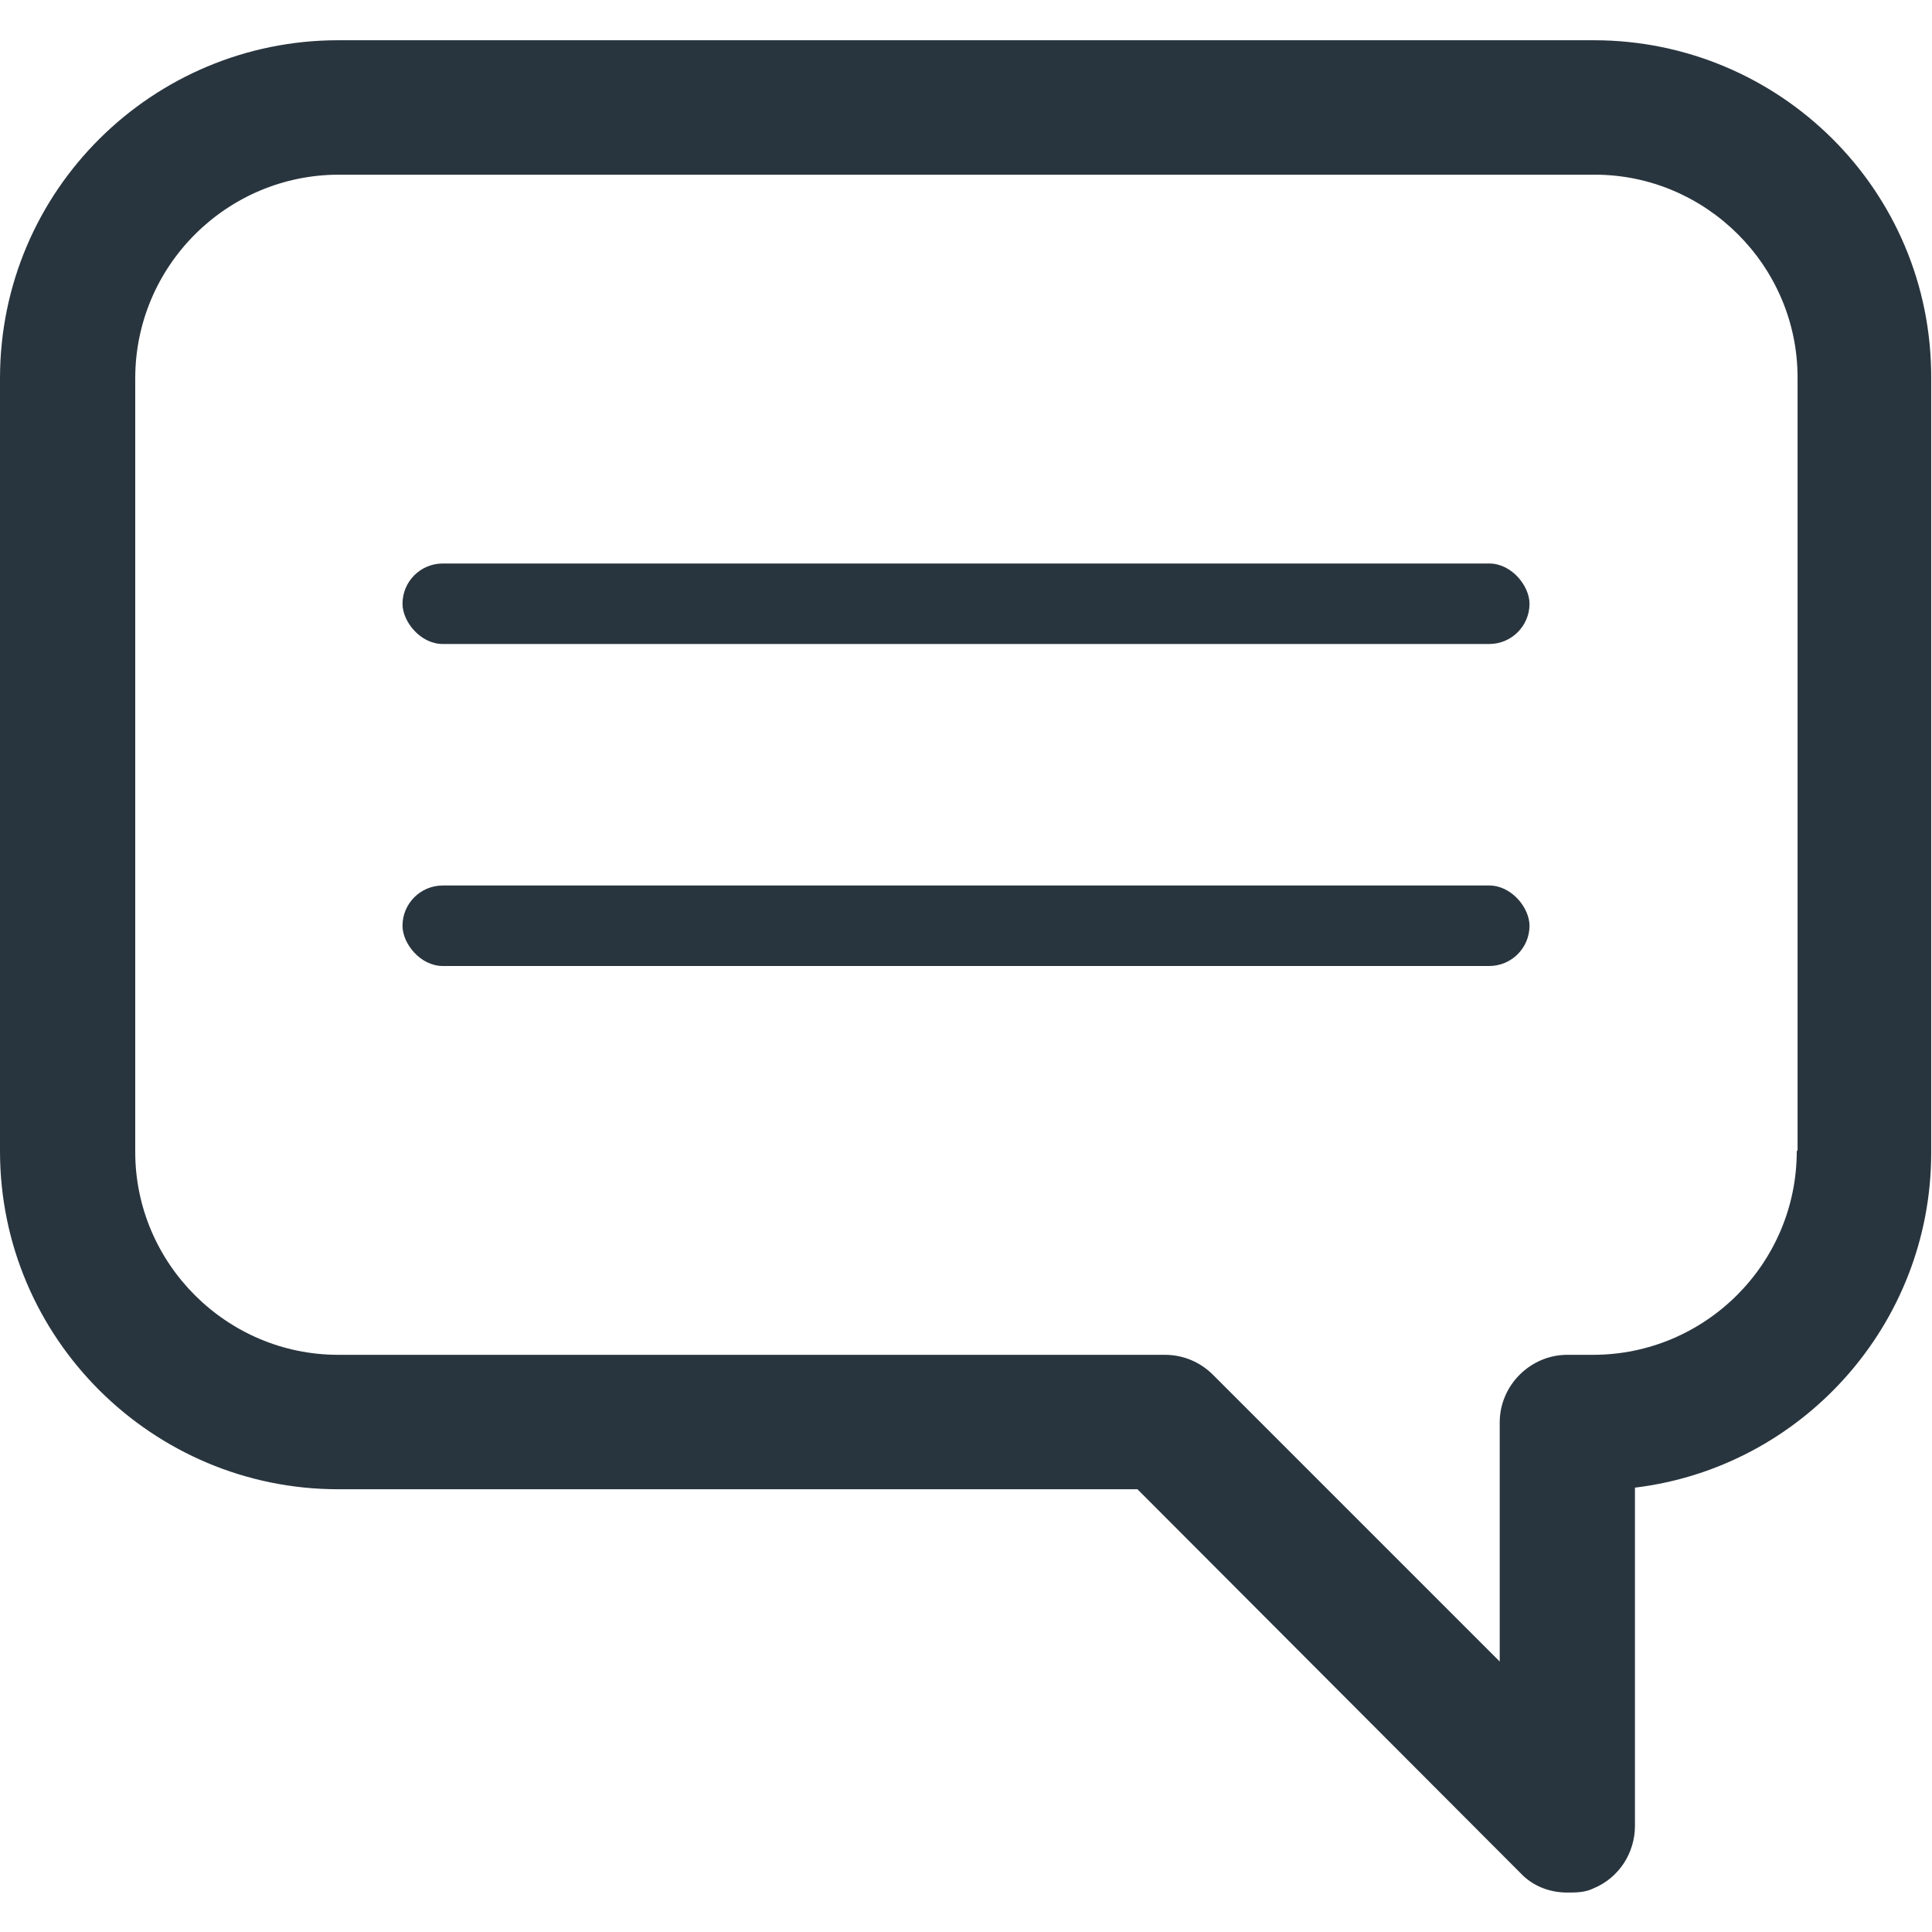
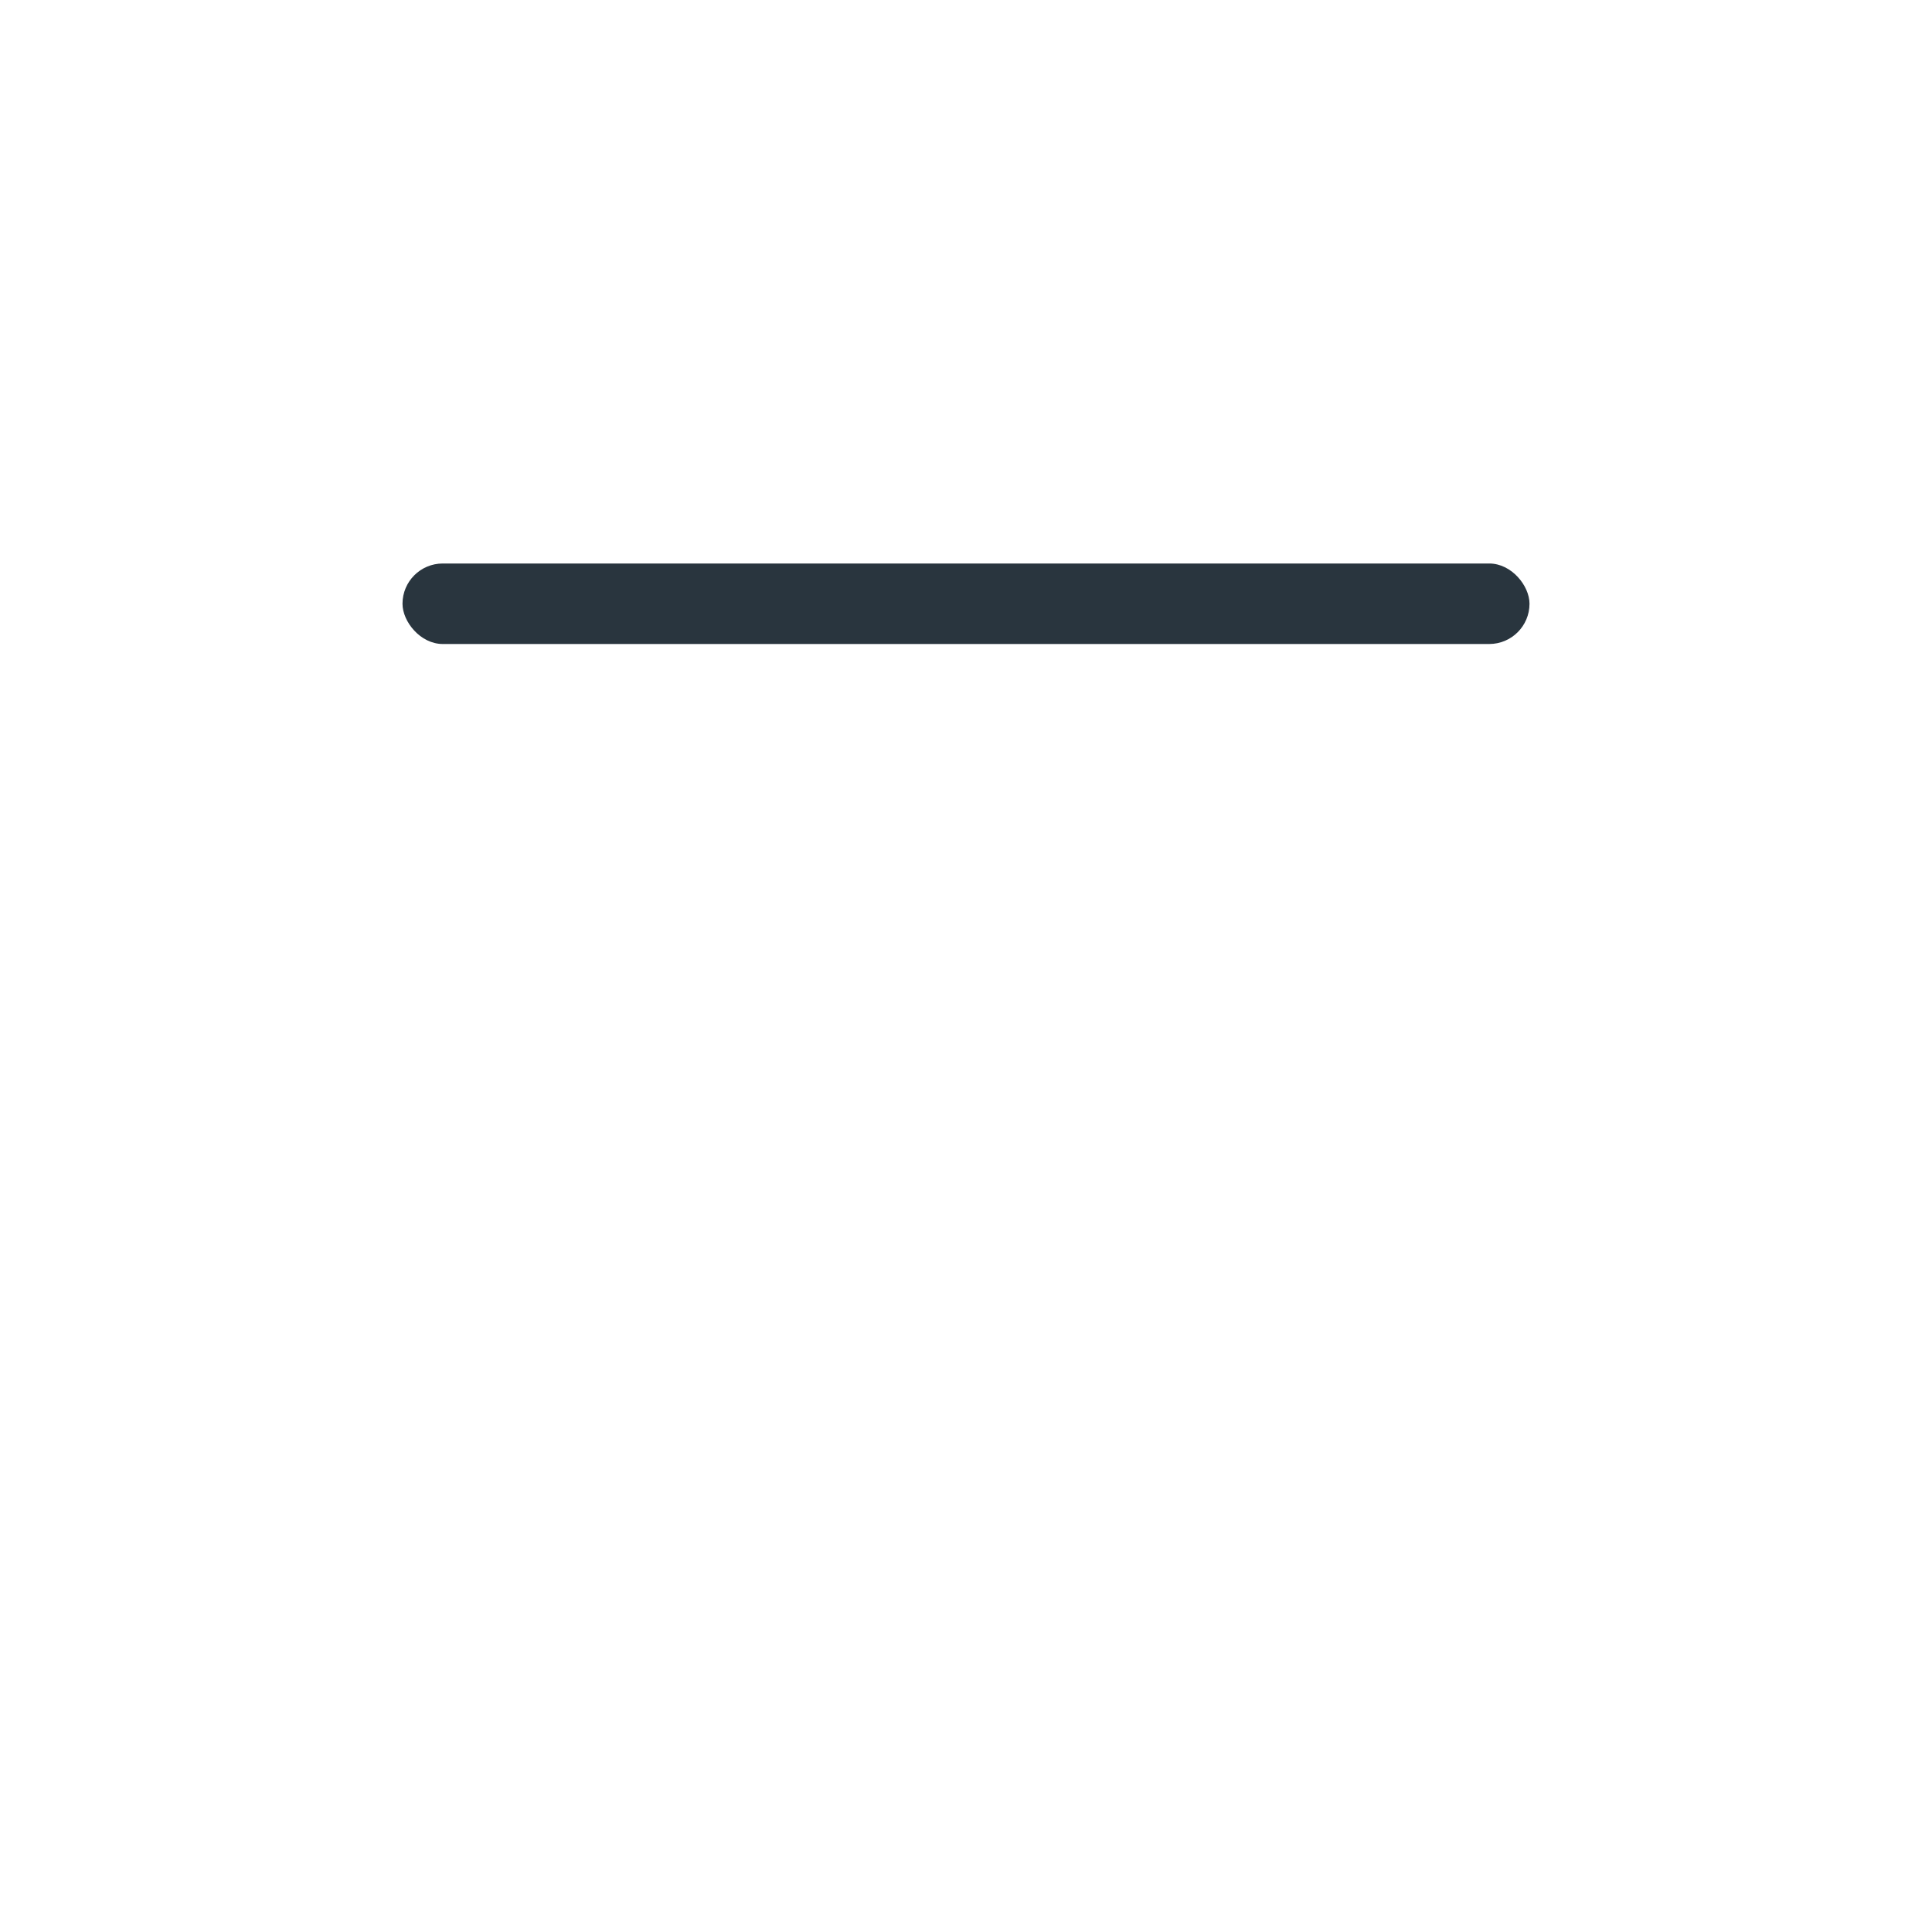
<svg xmlns="http://www.w3.org/2000/svg" width="24" height="24" fill="none">
-   <path fill="#29353E" d="M19.8.5H4.2C1.9.5 0 2.36 0 4.7v9.6c0 2.33 1.9 4.2 4.2 4.2h9.93l4.76 4.77c.15.16.36.24.58.24.1 0 .22 0 .32-.05.32-.13.52-.44.52-.78v-4.2c2.07-.25 3.68-2.02 3.68-4.16V4.7C24 2.36 22.1.5 19.8.5zm2.52 13.8c0 1.4-1.14 2.53-2.53 2.53h-.32c-.46 0-.84.38-.84.84v2.97l-3.56-3.56c-.16-.16-.37-.25-.6-.25H4.2c-1.38 0-2.52-1.13-2.52-2.52V4.7c0-1.4 1.14-2.53 2.53-2.53h15.6c1.38 0 2.52 1.13 2.52 2.52v9.6z" />
  <rect width="14" height="1" x="5" y="7" fill="#29353E" rx=".5" />
-   <rect width="14" height="1" x="5" y="11" fill="#29353E" rx=".5" />
</svg>